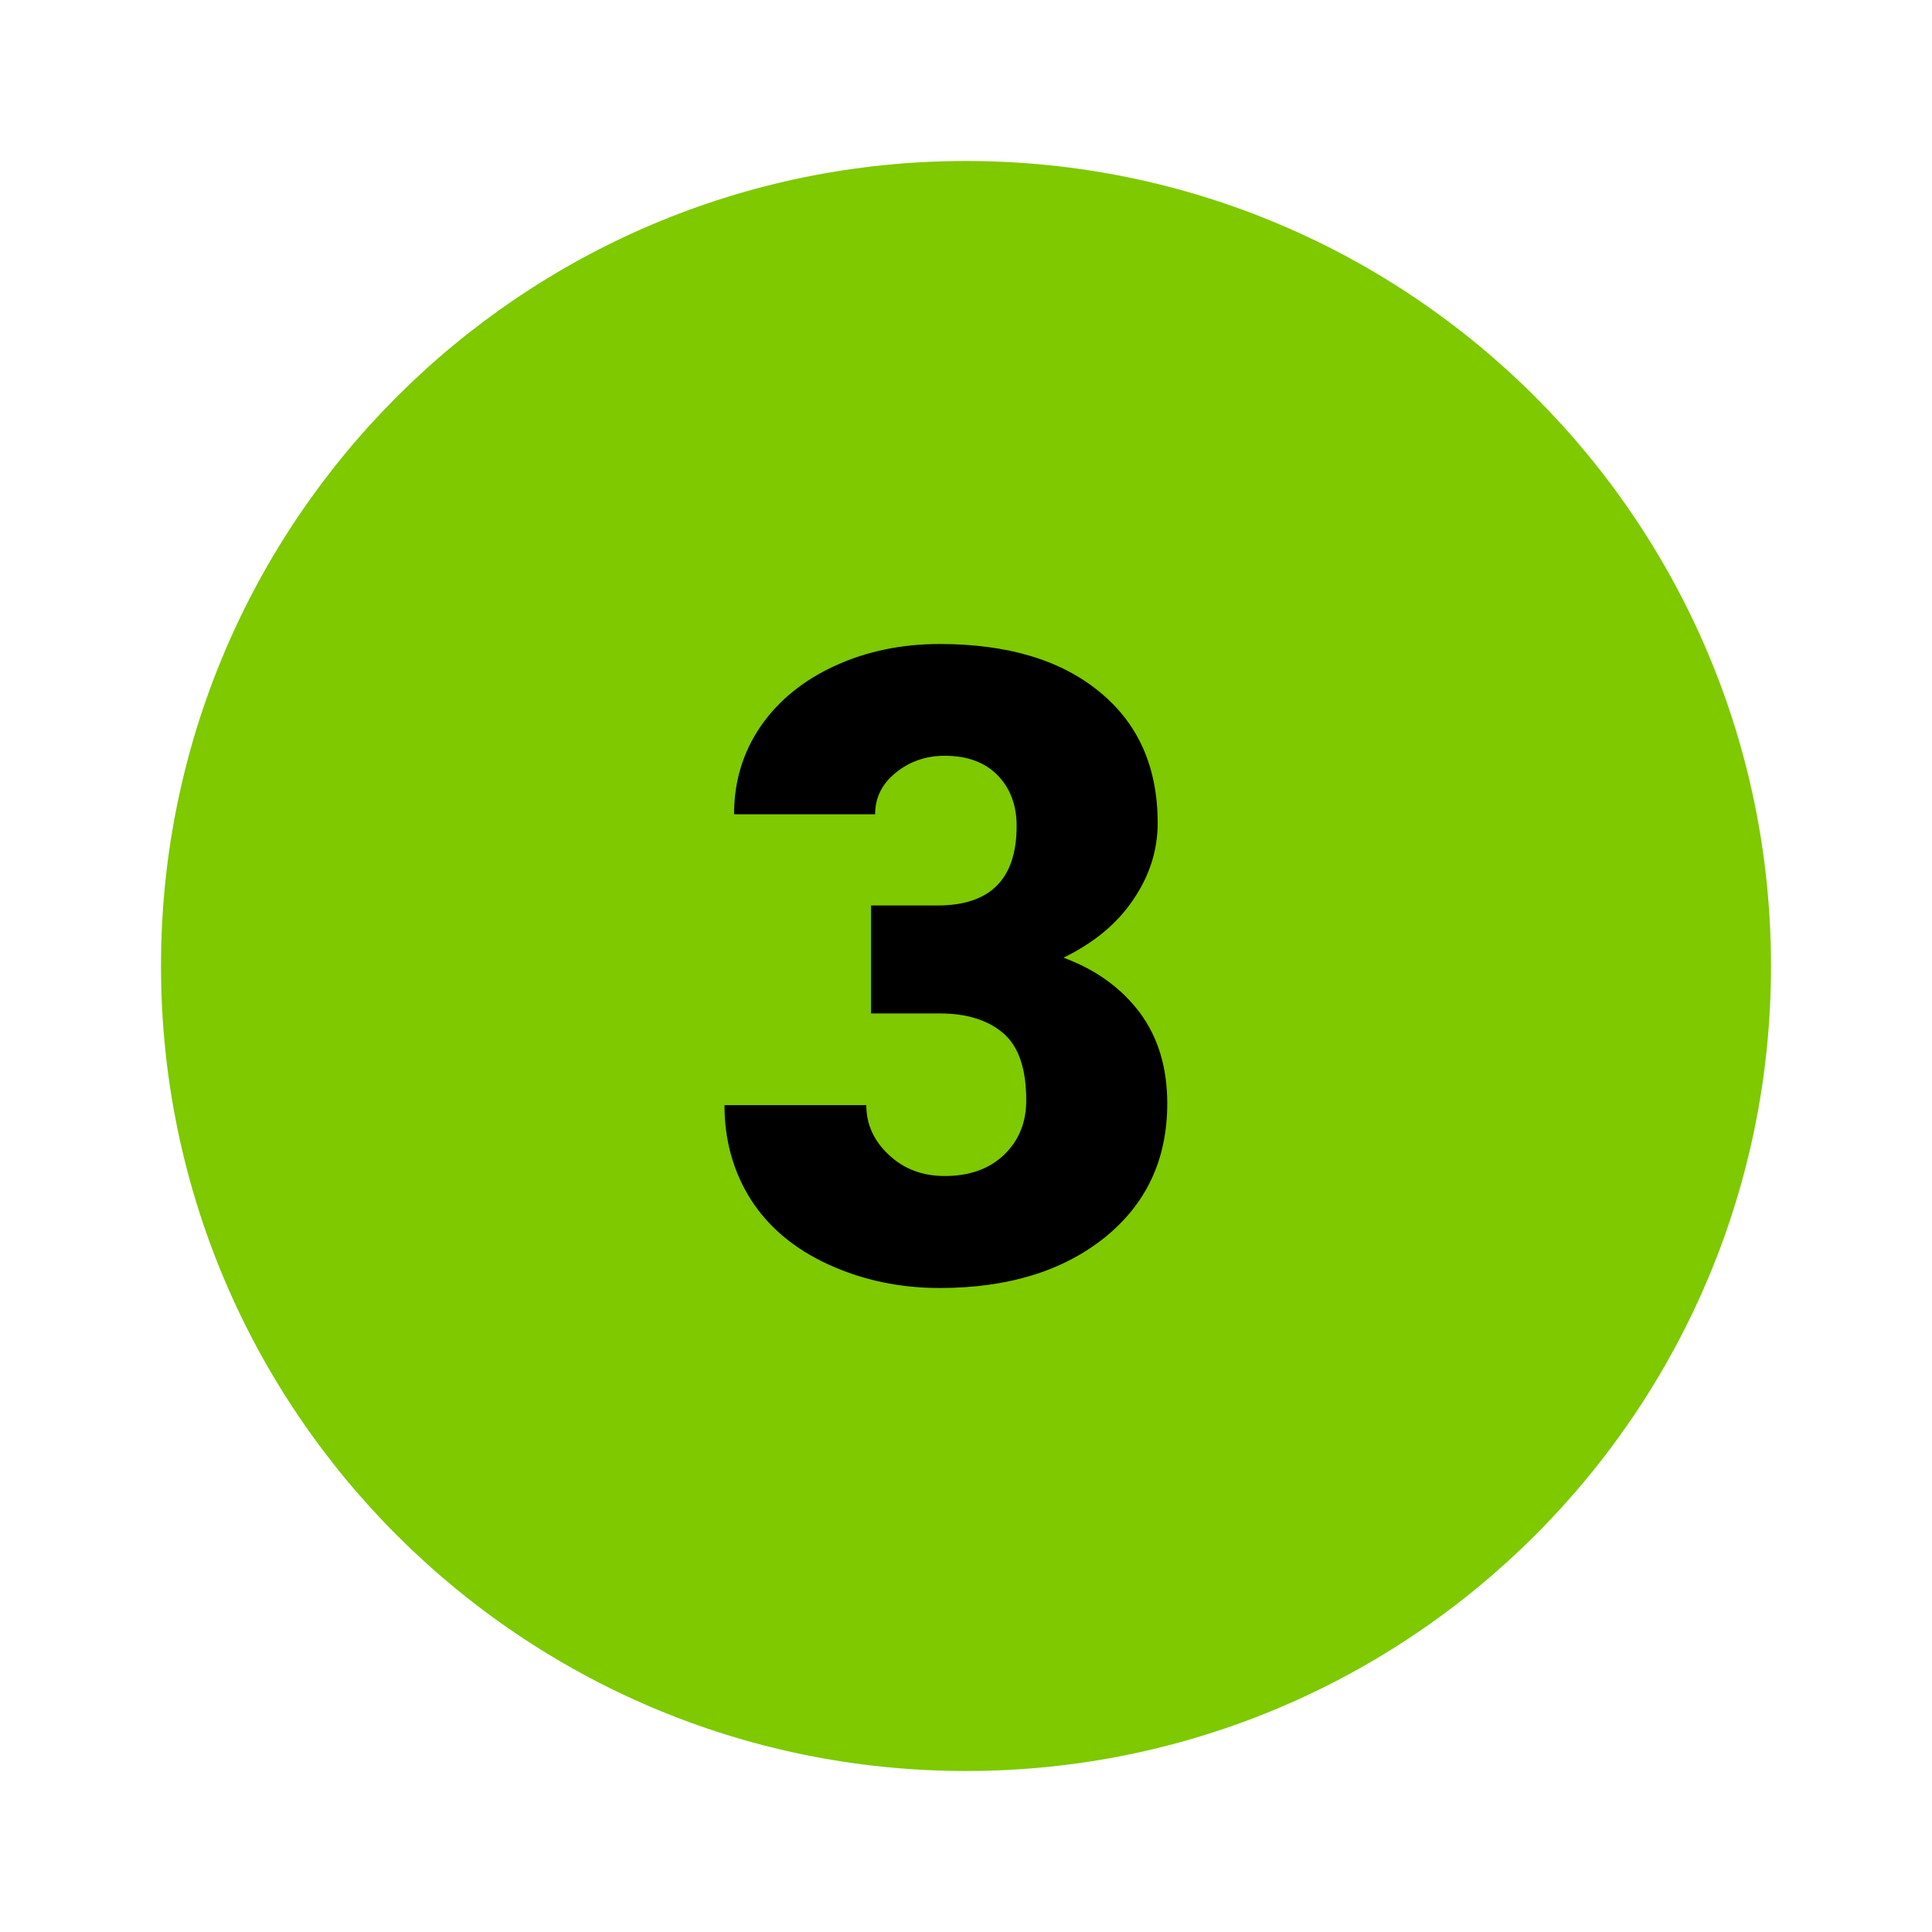
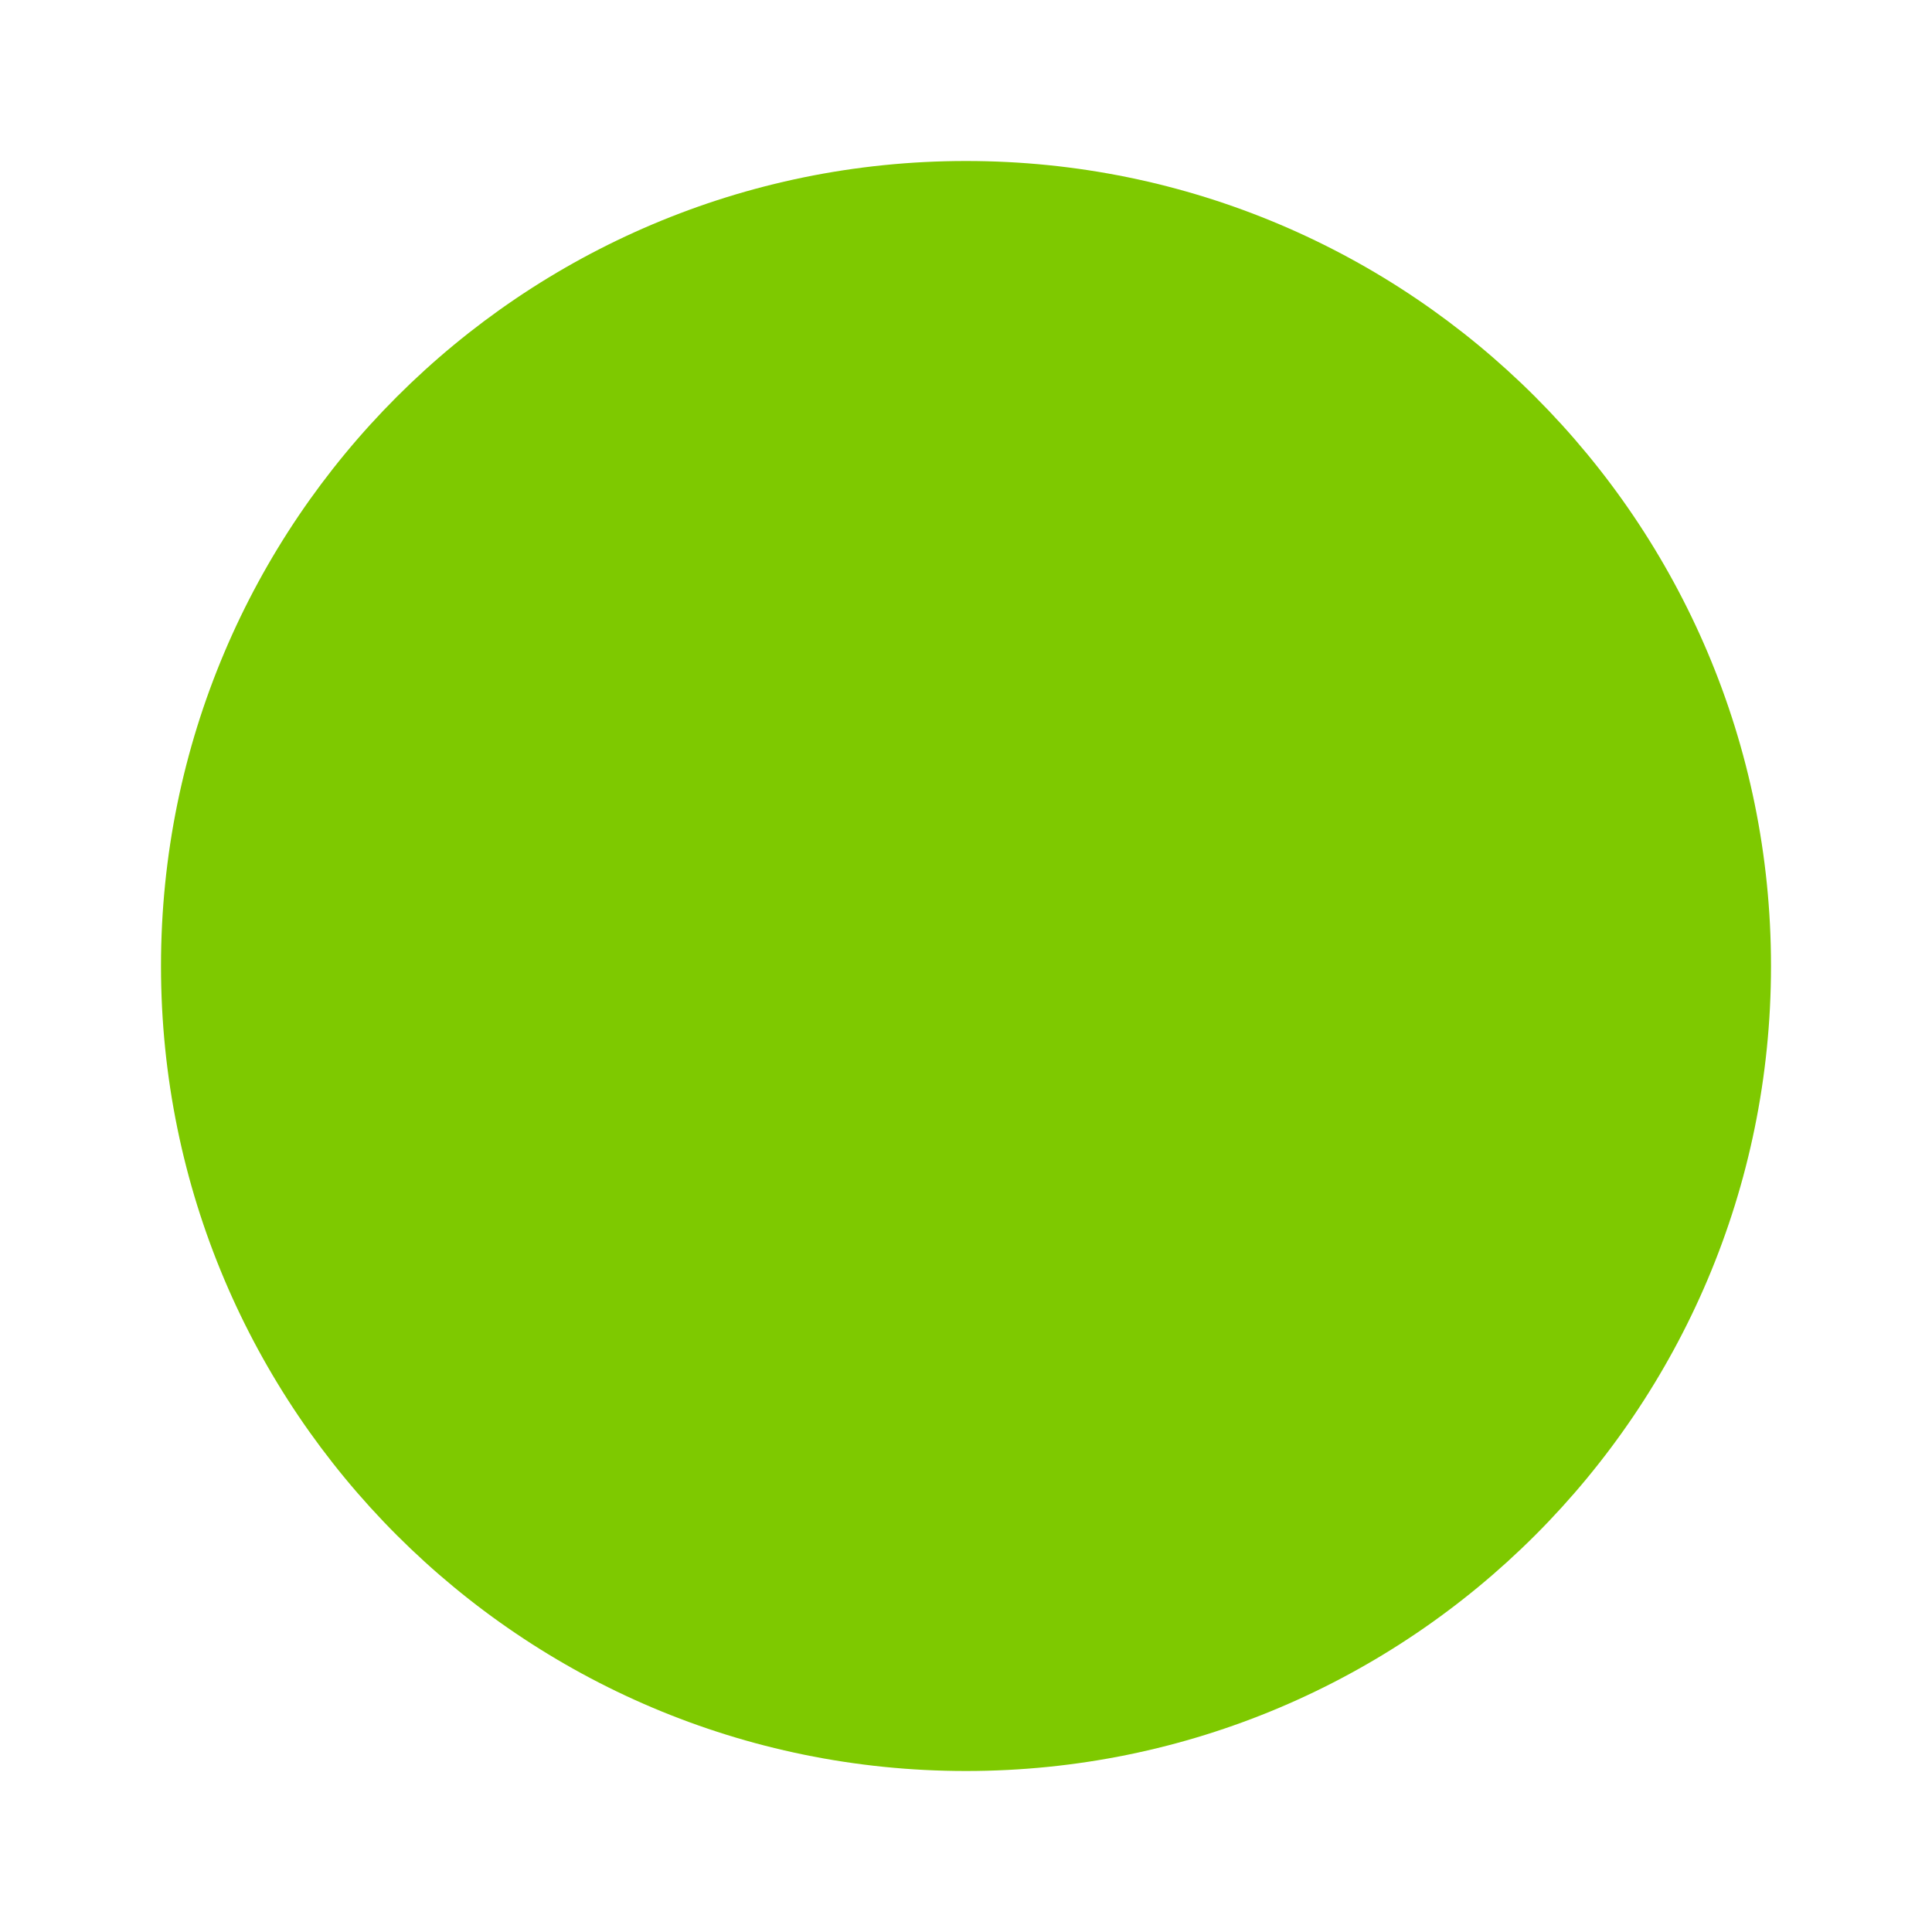
<svg xmlns="http://www.w3.org/2000/svg" viewBox="0 0 172 172">
  <g fill="none" fill-rule="nonzero" stroke="none" stroke-width="1" stroke-linecap="butt" stroke-linejoin="miter" stroke-miterlimit="10" stroke-dasharray="" stroke-dashoffset="0" font-family="none" font-weight="none" font-size="none" text-anchor="none" style="mix-blend-mode: normal">
-     <path d="M0,172v-172h172v172z" fill="none" />
    <g>
      <path d="M157.667,86c0,39.574 -32.092,71.667 -71.667,71.667c-39.574,0 -71.667,-32.092 -71.667,-71.667c0,-39.574 32.092,-71.667 71.667,-71.667c39.574,0 71.667,32.092 71.667,71.667z" fill="#7ec900" />
-       <path d="M77.547,80.611h5.92c4.691,0 7.041,-2.351 7.041,-7.084c0,-1.835 -0.559,-3.333 -1.681,-4.494c-1.122,-1.161 -2.702,-1.749 -4.73,-1.749c-1.666,0 -3.107,0.505 -4.339,1.498c-1.233,0.993 -1.849,2.225 -1.849,3.709h-12.556c0,-2.938 0.799,-5.543 2.379,-7.851c1.595,-2.297 3.809,-4.089 6.622,-5.375c2.813,-1.286 5.92,-1.931 9.295,-1.931c6.034,0 10.779,1.415 14.237,4.257c3.458,2.827 5.178,6.719 5.178,11.675c0,2.408 -0.713,4.676 -2.157,6.801c-1.415,2.128 -3.501,3.863 -6.228,5.192c2.885,1.064 5.138,2.702 6.776,4.87c1.638,2.2 2.462,4.888 2.462,8.105c0,4.984 -1.863,8.958 -5.586,11.954c-3.737,2.981 -8.621,4.479 -14.681,4.479c-3.555,0 -6.844,-0.699 -9.883,-2.086c-3.053,-1.401 -5.346,-3.333 -6.916,-5.78c-1.566,-2.48 -2.351,-5.278 -2.351,-8.414h12.624c0,1.709 0.674,3.193 2.017,4.436c1.344,1.261 2.996,1.874 4.956,1.874c2.211,0 3.974,-0.631 5.293,-1.888c1.315,-1.261 1.974,-2.885 1.974,-4.845c0,-2.813 -0.674,-4.802 -2.042,-5.977c-1.369,-1.175 -3.261,-1.763 -5.654,-1.763h-6.117v-9.614z" fill="#000000" />
    </g>
  </g>
</svg>